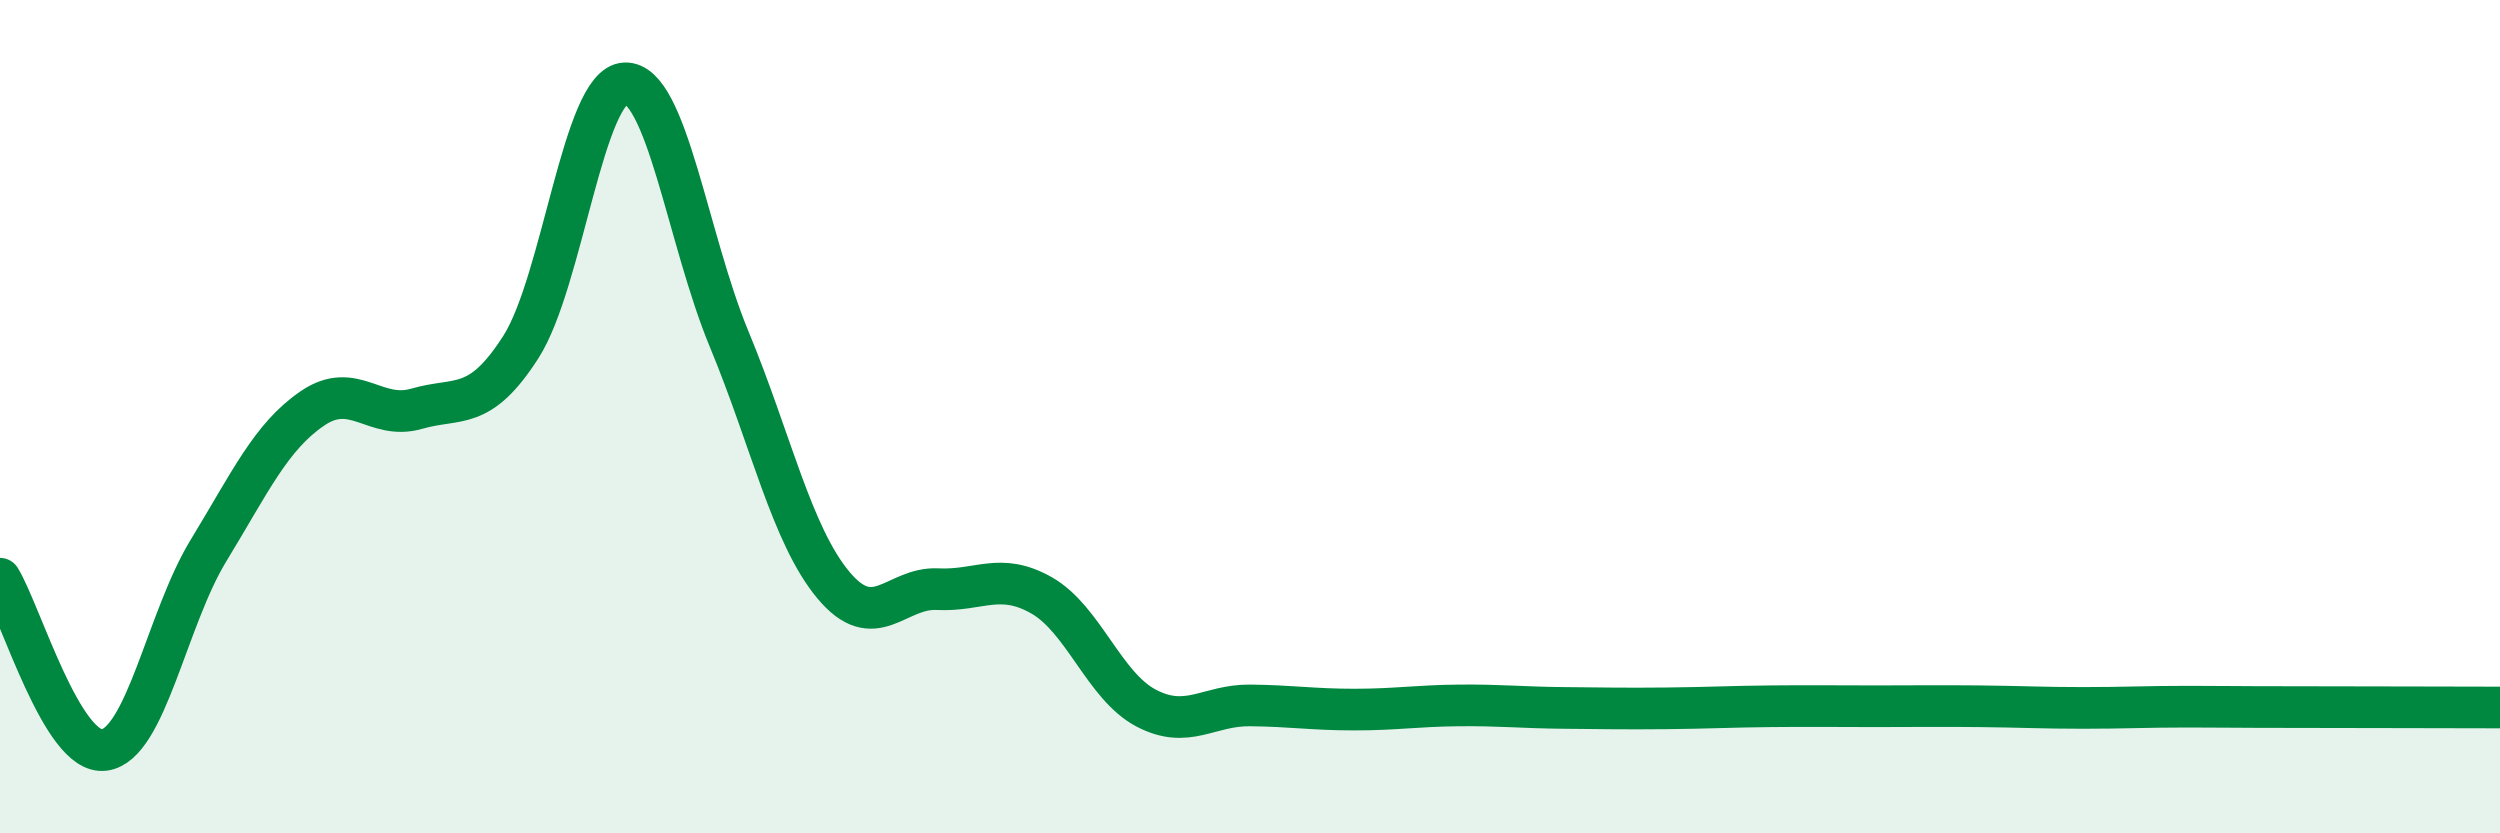
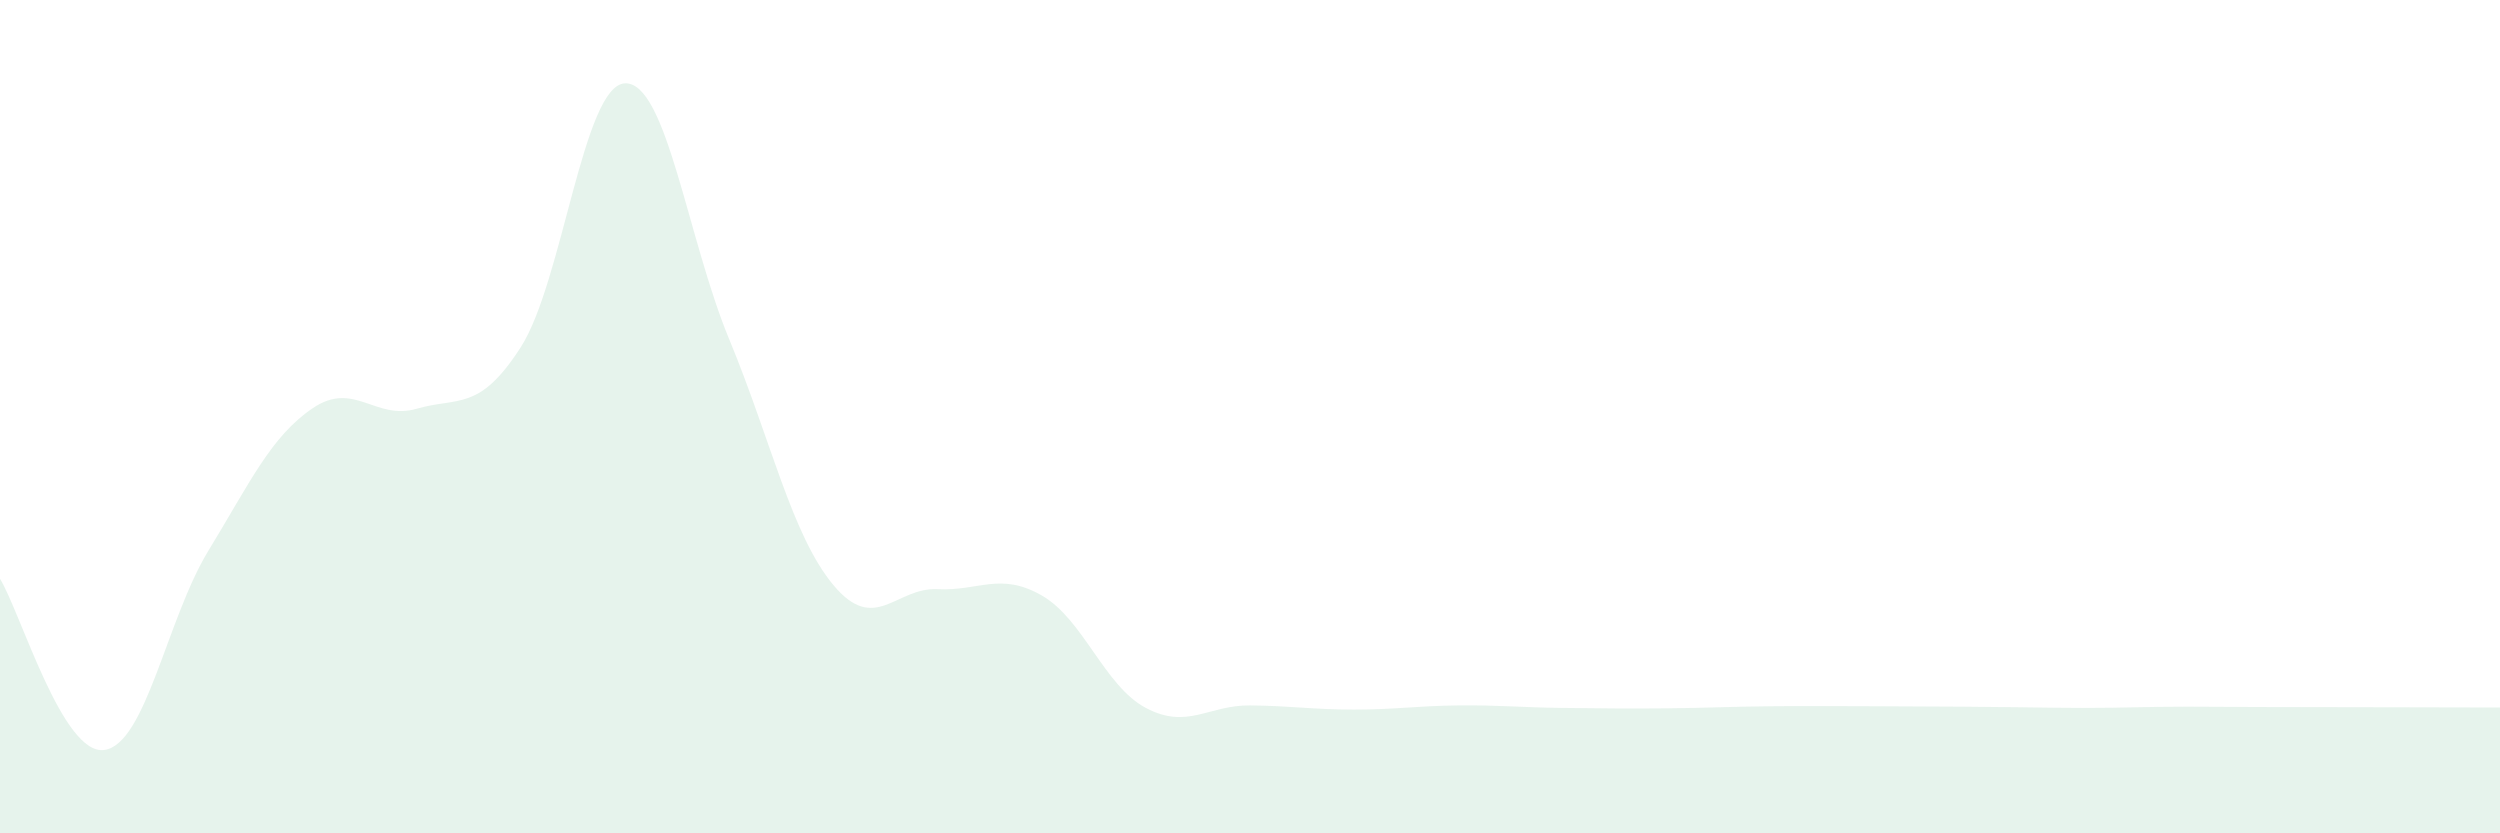
<svg xmlns="http://www.w3.org/2000/svg" width="60" height="20" viewBox="0 0 60 20">
-   <path d="M 0,13.89 C 0.5,14.71 1.5,18.13 2.5,18 C 3.5,17.87 4,14.86 5,13.22 C 6,11.58 6.5,10.48 7.5,9.8 C 8.5,9.12 9,10.1 10,9.81 C 11,9.52 11.5,9.89 12.5,8.33 C 13.5,6.77 14,2.04 15,2 C 16,1.96 16.5,5.73 17.5,8.14 C 18.5,10.55 19,12.84 20,14.04 C 21,15.24 21.5,14.09 22.5,14.14 C 23.5,14.19 24,13.72 25,14.29 C 26,14.86 26.5,16.46 27.5,16.99 C 28.5,17.52 29,16.92 30,16.93 C 31,16.94 31.5,17.03 32.5,17.03 C 33.5,17.03 34,16.94 35,16.93 C 36,16.92 36.5,16.98 37.5,16.99 C 38.5,17 39,17.01 40,17 C 41,16.99 41.5,16.96 42.5,16.95 C 43.5,16.94 44,16.95 45,16.95 C 46,16.95 46.5,16.94 47.5,16.95 C 48.5,16.96 49,16.99 50,16.99 C 51,16.99 51.5,16.96 52.5,16.96 C 53.5,16.96 53.5,16.97 55,16.97 C 56.5,16.97 59,16.98 60,16.98L60 20L0 20Z" fill="#008740" opacity="0.1" stroke-linecap="round" stroke-linejoin="round" />
-   <path d="M 0,13.89 C 0.5,14.71 1.5,18.13 2.5,18 C 3.5,17.87 4,14.86 5,13.22 C 6,11.58 6.5,10.48 7.5,9.8 C 8.5,9.12 9,10.1 10,9.81 C 11,9.52 11.5,9.89 12.5,8.33 C 13.5,6.77 14,2.04 15,2 C 16,1.96 16.5,5.73 17.5,8.14 C 18.5,10.55 19,12.84 20,14.04 C 21,15.24 21.5,14.09 22.5,14.14 C 23.5,14.19 24,13.72 25,14.29 C 26,14.86 26.5,16.46 27.5,16.99 C 28.5,17.52 29,16.92 30,16.93 C 31,16.94 31.5,17.03 32.5,17.03 C 33.5,17.03 34,16.94 35,16.93 C 36,16.92 36.5,16.98 37.5,16.99 C 38.5,17 39,17.01 40,17 C 41,16.99 41.5,16.96 42.5,16.95 C 43.5,16.94 44,16.95 45,16.95 C 46,16.95 46.5,16.94 47.5,16.95 C 48.5,16.96 49,16.99 50,16.99 C 51,16.99 51.5,16.96 52.5,16.96 C 53.5,16.96 53.5,16.97 55,16.97 C 56.5,16.97 59,16.98 60,16.98" stroke="#008740" stroke-width="1" fill="none" stroke-linecap="round" stroke-linejoin="round" />
+   <path d="M 0,13.89 C 0.5,14.71 1.5,18.13 2.5,18 C 3.5,17.87 4,14.86 5,13.22 C 6,11.58 6.5,10.48 7.5,9.8 C 8.5,9.12 9,10.1 10,9.81 C 11,9.52 11.5,9.89 12.5,8.33 C 13.5,6.77 14,2.04 15,2 C 16,1.96 16.5,5.73 17.5,8.14 C 18.5,10.55 19,12.84 20,14.04 C 21,15.24 21.5,14.09 22.5,14.14 C 23.5,14.19 24,13.72 25,14.29 C 26,14.86 26.5,16.46 27.5,16.99 C 28.5,17.52 29,16.92 30,16.93 C 31,16.94 31.5,17.03 32.5,17.03 C 33.5,17.03 34,16.94 35,16.93 C 36,16.92 36.5,16.98 37.5,16.99 C 38.5,17 39,17.01 40,17 C 41,16.99 41.5,16.96 42.5,16.95 C 43.5,16.94 44,16.95 45,16.95 C 48.5,16.96 49,16.99 50,16.99 C 51,16.99 51.5,16.96 52.5,16.96 C 53.5,16.96 53.5,16.97 55,16.97 C 56.5,16.97 59,16.98 60,16.98L60 20L0 20Z" fill="#008740" opacity="0.1" stroke-linecap="round" stroke-linejoin="round" />
</svg>